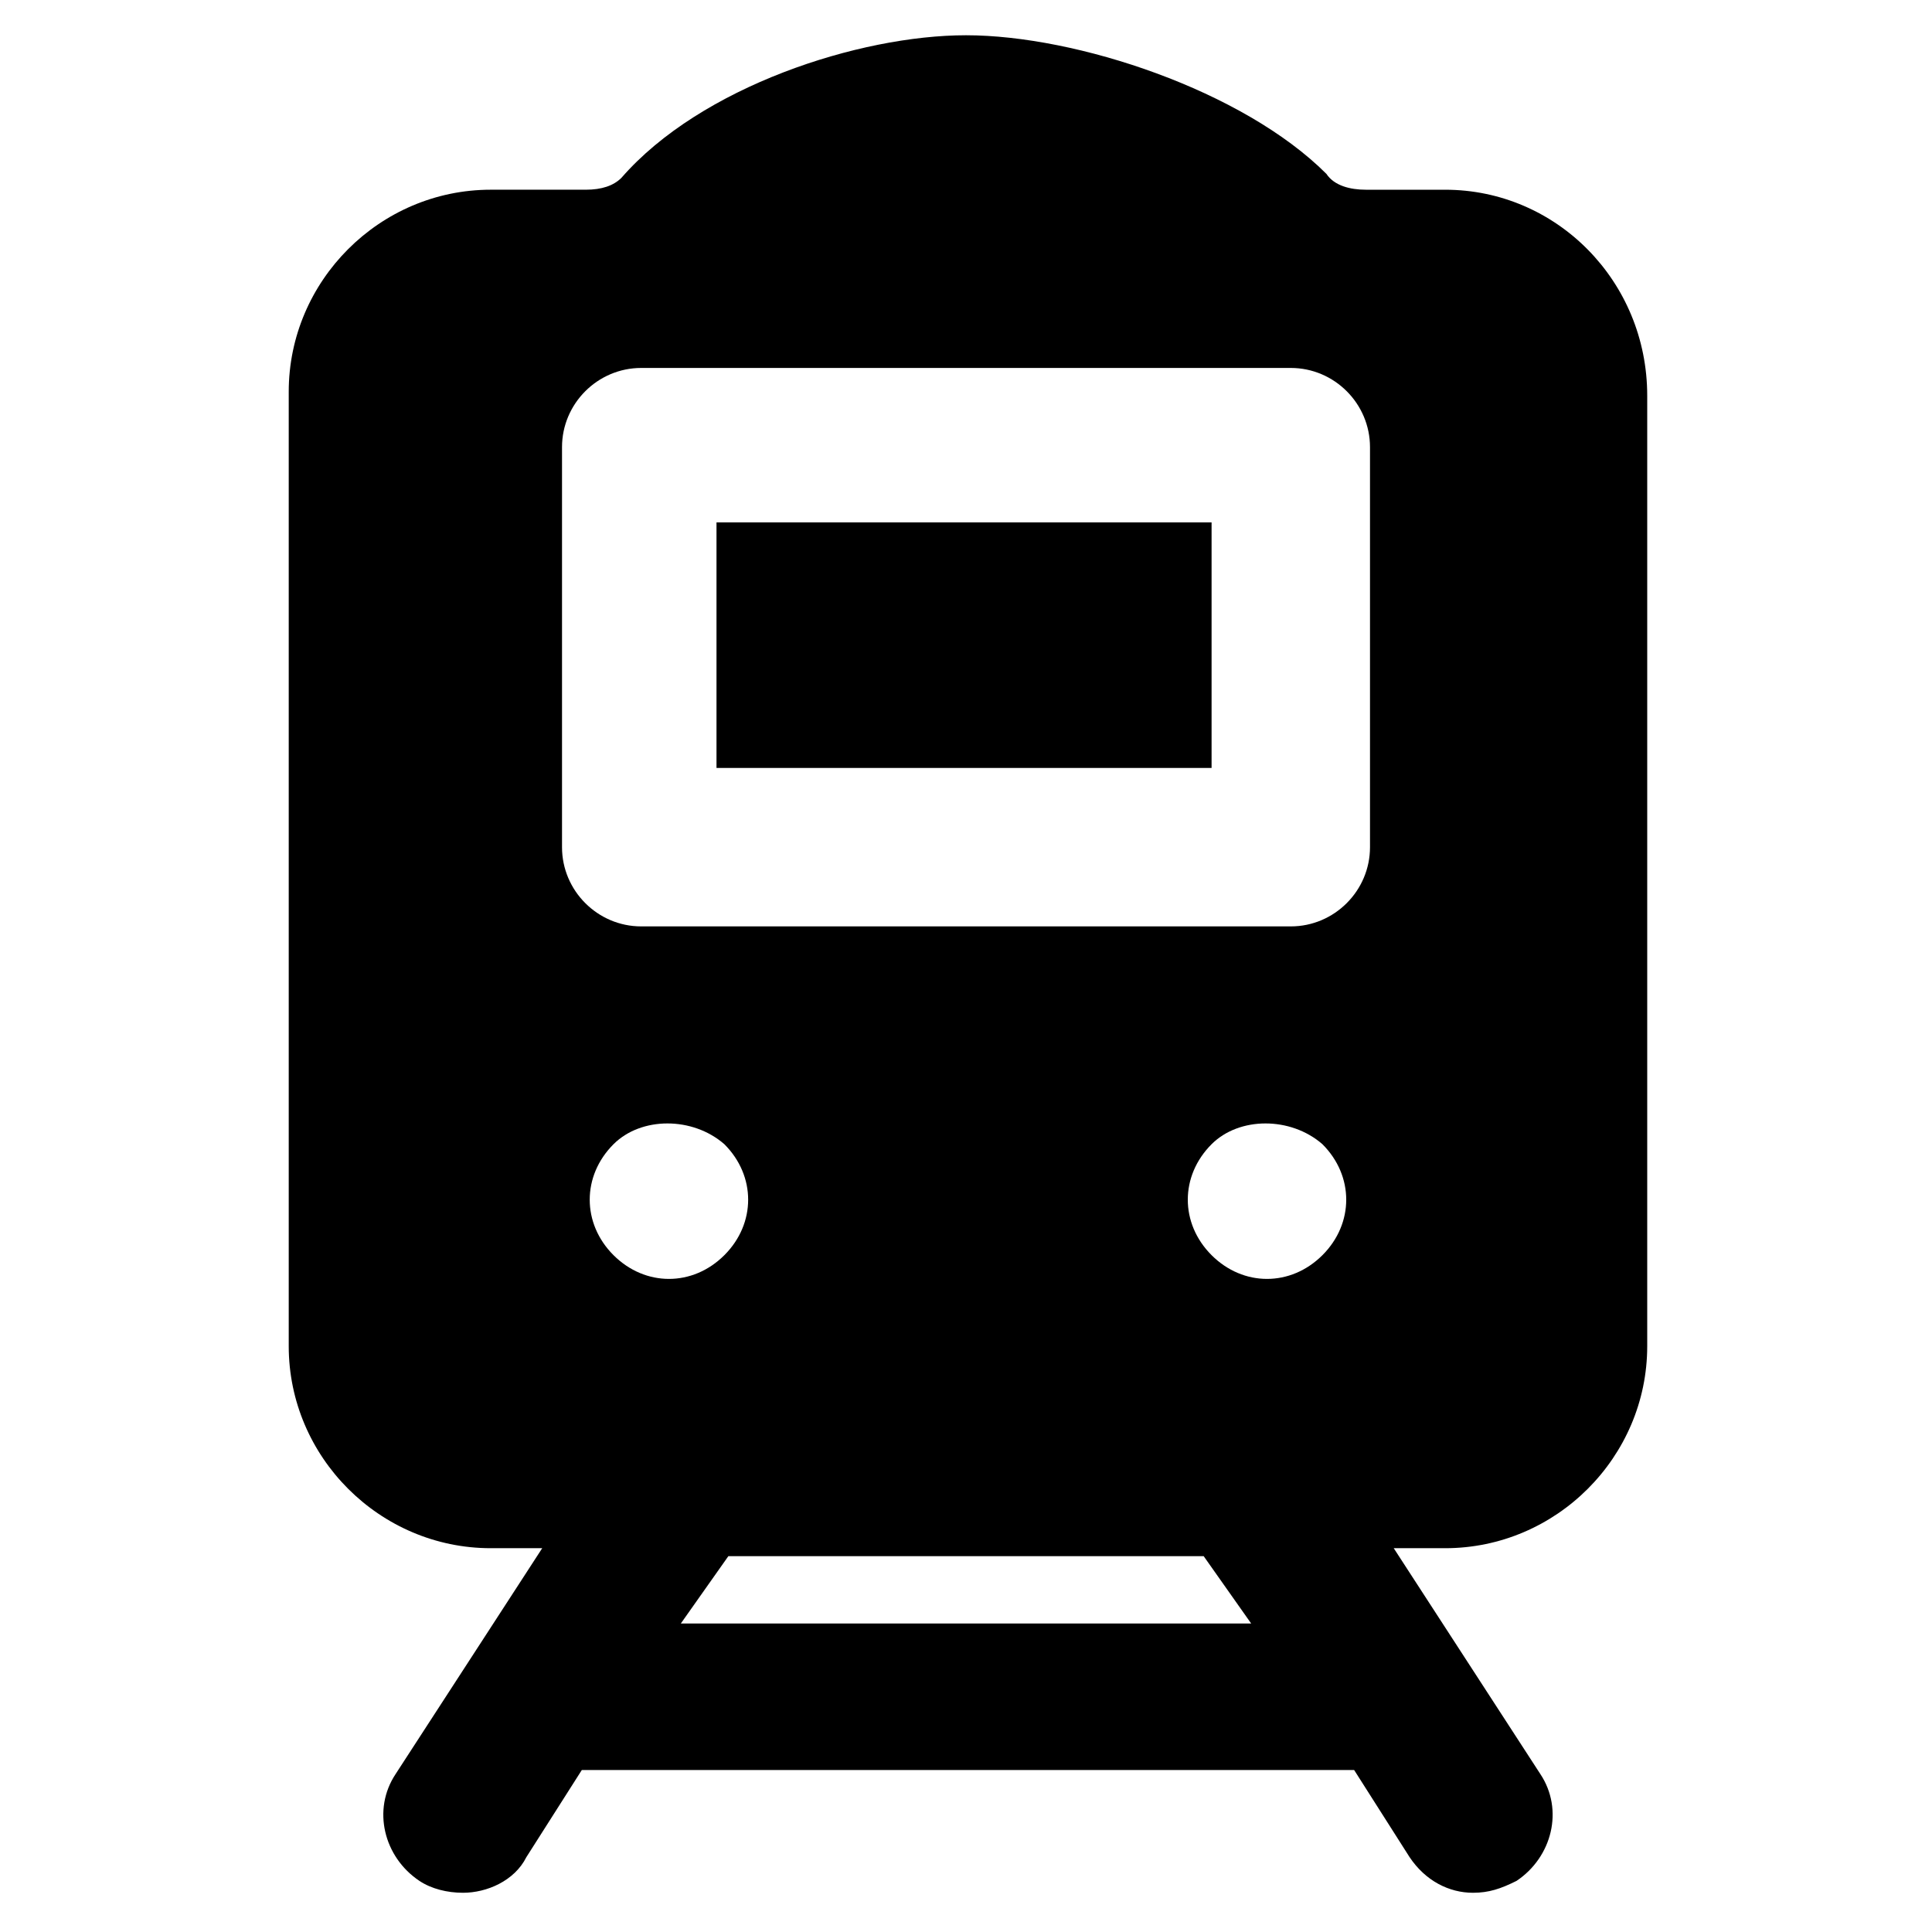
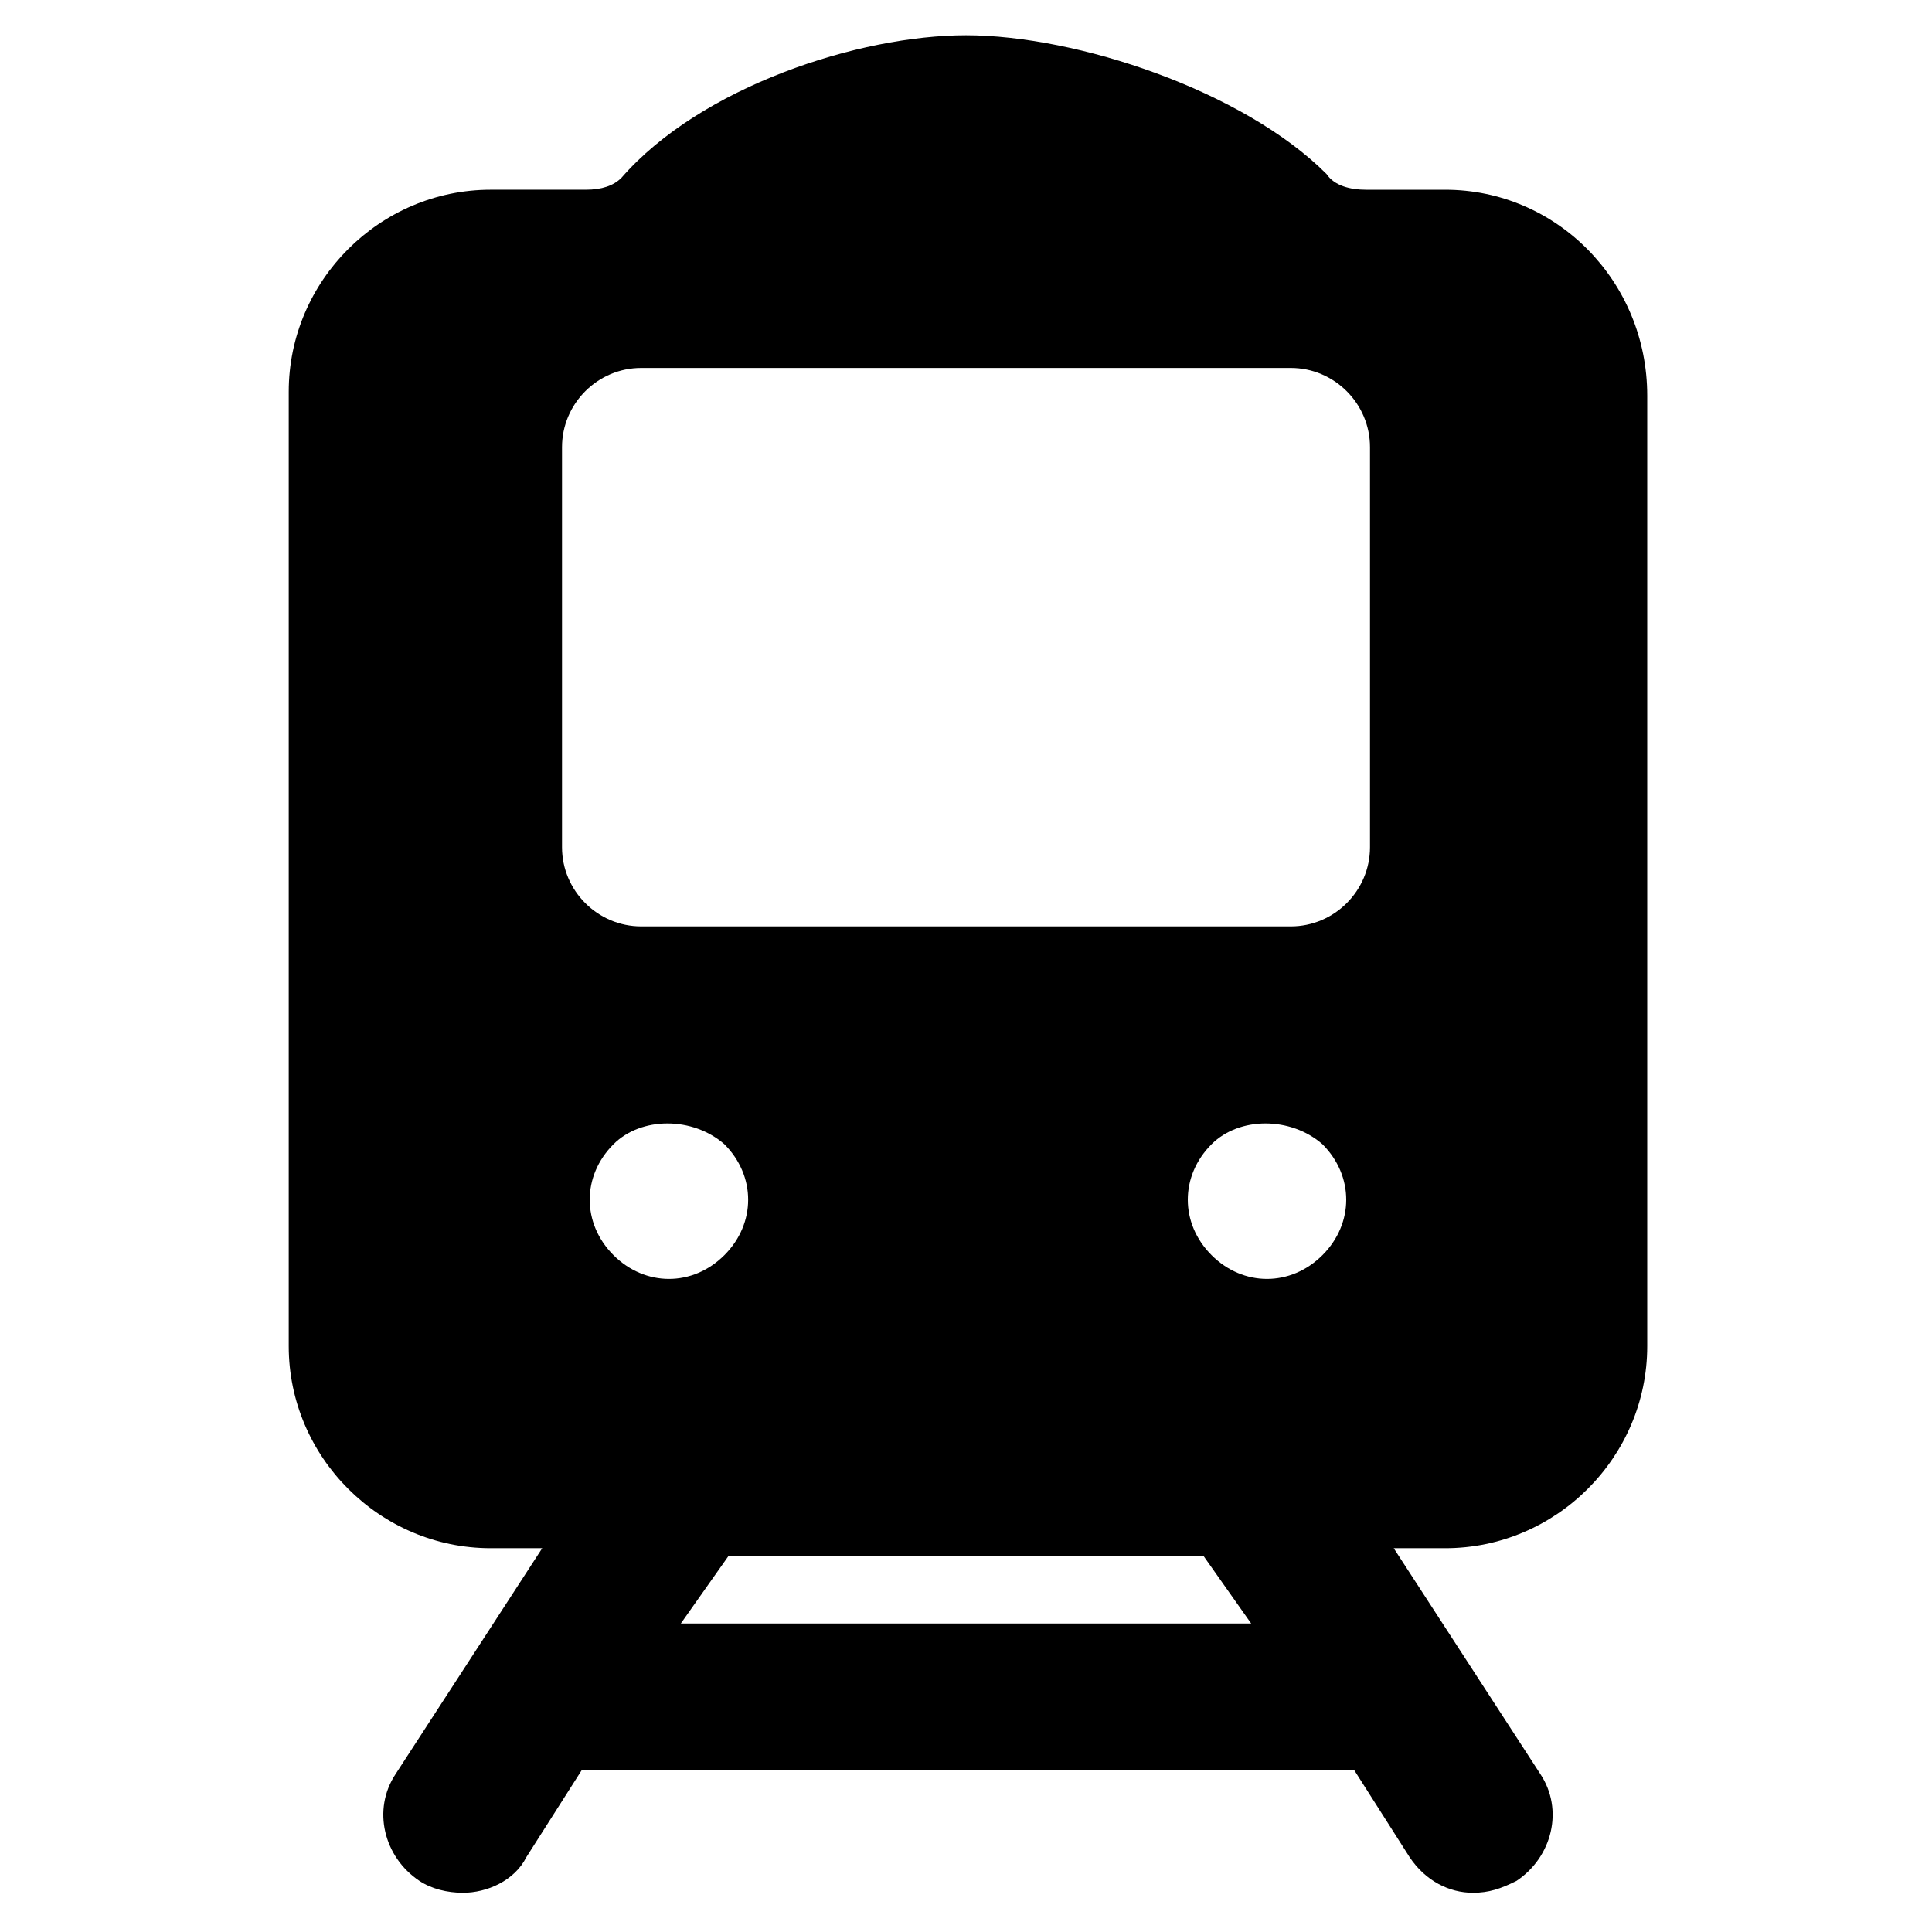
<svg xmlns="http://www.w3.org/2000/svg" fill="#000000" width="800px" height="800px" version="1.1" viewBox="144 144 512 512">
  <g>
-     <path d="m333.88 282.44h131.2v65.074h-131.2z" />
    <path d="m527 194.28h-20.992c-4.199 0-8.398-1.051-10.496-4.199-22.039-22.043-66.125-36.738-95.512-36.738-28.34 0-70.324 13.645-91.316 37.785-2.098 2.098-5.246 3.148-9.445 3.148h-25.191c-29.391 0-53.531 24.141-53.531 53.531v252.95c0 29.391 24.141 53.531 53.531 53.531h13.645l-38.836 59.828c-6.297 9.445-3.148 22.043 6.297 28.34 3.148 2.098 7.348 3.148 11.547 3.148 6.297 0 13.645-3.148 16.793-9.445l14.695-23.09h204.67l14.695 23.09c4.199 6.297 10.496 9.445 16.793 9.445 4.199 0 7.348-1.051 11.547-3.148 9.445-6.297 12.594-18.895 6.297-28.34l-38.836-59.828h13.645c29.391 0 53.531-24.141 53.531-53.531v-251.9c0-30.438-24.141-54.578-53.531-54.578zm-234.06 68.223c0-11.547 9.445-20.992 20.992-20.992h172.14c11.547 0 20.992 9.445 20.992 20.992v106.01c0 11.547-9.445 20.992-20.992 20.992h-172.14c-11.547 0-20.992-9.445-20.992-20.992zm186.83 220.42c-5.246 0-10.496-2.098-14.695-6.297-4.199-4.199-6.297-9.445-6.297-14.695 0-5.246 2.098-10.496 6.297-14.695 7.348-7.348 20.992-7.348 29.391 0 4.199 4.199 6.297 9.445 6.297 14.695 0 5.246-2.098 10.496-6.297 14.695-4.199 4.195-9.449 6.297-14.695 6.297zm-173.19-6.297c-4.199-4.199-6.297-9.445-6.297-14.695 0-5.246 2.098-10.496 6.297-14.695 7.348-7.348 20.992-7.348 29.391 0 4.199 4.199 6.297 9.445 6.297 14.695 0 5.246-2.098 10.496-6.297 14.695-4.199 4.199-9.445 6.297-14.695 6.297-5.246 0-10.496-2.102-14.695-6.297zm168.99 97.613h-151.14l12.594-17.844h125.96z" />
  </g>
</svg>